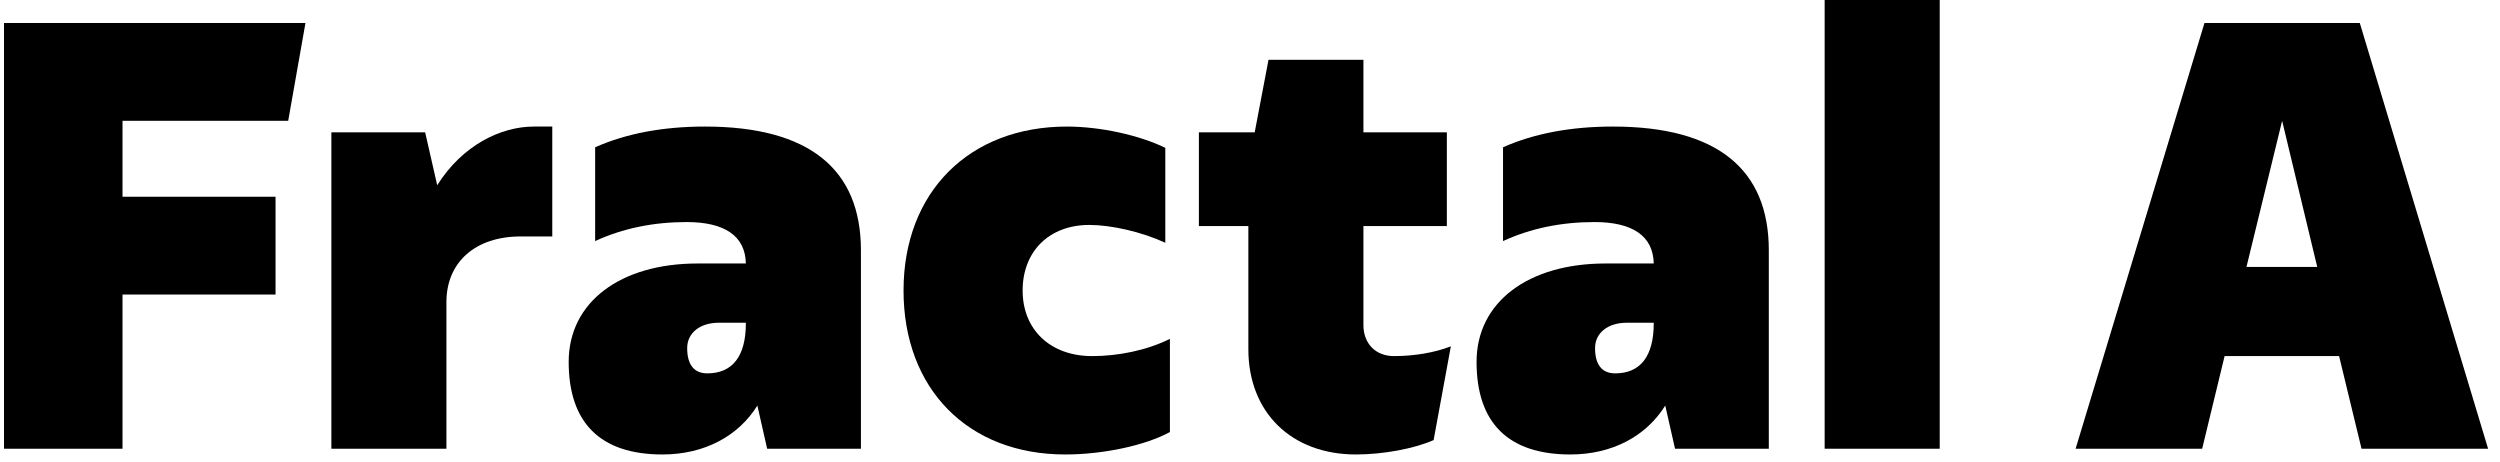
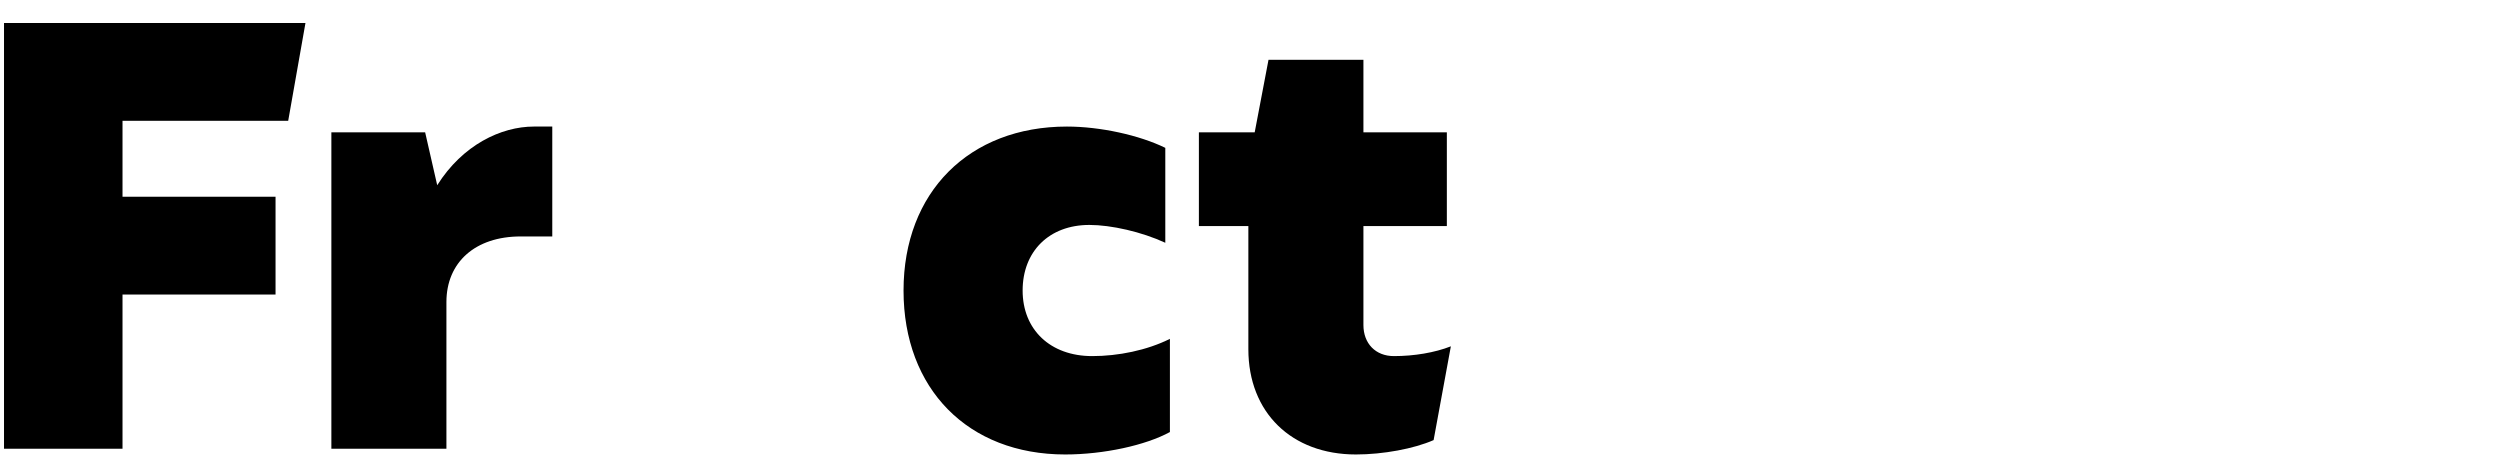
<svg xmlns="http://www.w3.org/2000/svg" width="157" height="29" viewBox="0 0 157 29" fill="none">
  <path d="M18.099 7.587L19.183 1.445H0.252V28.18H7.694V18.498H17.304V12.356H7.694V7.587H18.099Z" fill="black" />
  <path d="M33.527 7.948C31.468 7.948 29.047 9.104 27.457 11.633L26.699 8.31H20.81V28.18H28.035V18.967C28.035 16.474 29.842 14.849 32.696 14.849H34.683V7.948H33.527Z" fill="black" />
-   <path d="M44.275 7.948C41.638 7.948 39.326 8.382 37.375 9.249V15.138C39.109 14.343 41.024 13.945 43.119 13.945C45.504 13.945 46.804 14.813 46.84 16.547H43.806C38.964 16.547 35.713 18.967 35.713 22.725C35.713 26.554 37.7 28.541 41.602 28.541C44.239 28.541 46.371 27.385 47.563 25.47L48.177 28.18H54.066V15.716C54.066 10.622 50.814 7.948 44.275 7.948ZM44.42 23.447C43.589 23.447 43.155 22.905 43.155 21.858C43.155 20.918 43.95 20.268 45.142 20.268H46.84V20.304C46.84 22.363 46.009 23.447 44.42 23.447Z" fill="black" />
  <path d="M66.894 28.541C69.315 28.541 71.952 27.963 73.47 27.132V21.28C72.025 22.002 70.218 22.363 68.592 22.363C65.955 22.363 64.221 20.701 64.221 18.245C64.221 15.788 65.883 14.126 68.412 14.126C69.785 14.126 71.699 14.56 73.181 15.246V9.285C71.555 8.49 69.098 7.948 67.003 7.948C60.861 7.948 56.742 12.067 56.742 18.245C56.742 24.423 60.789 28.541 66.894 28.541Z" fill="black" />
  <path d="M87.538 22.363C86.382 22.363 85.623 21.569 85.623 20.413V14.198H90.862V8.31H85.623V3.757H79.662L78.795 8.31H75.29V14.198H78.397V21.93C78.397 25.904 81.107 28.541 85.153 28.541C86.851 28.541 88.802 28.18 90.031 27.638L91.114 21.749C90.103 22.147 88.802 22.363 87.538 22.363Z" fill="black" />
-   <path d="M101.29 7.948C98.653 7.948 96.341 8.382 94.39 9.249V15.138C96.124 14.343 98.039 13.945 100.134 13.945C102.519 13.945 103.819 14.813 103.855 16.547H100.821C95.979 16.547 92.728 18.967 92.728 22.725C92.728 26.554 94.715 28.541 98.617 28.541C101.254 28.541 103.386 27.385 104.578 25.47L105.192 28.18H111.081V15.716C111.081 10.622 107.829 7.948 101.29 7.948ZM101.435 23.447C100.604 23.447 100.17 22.905 100.17 21.858C100.17 20.918 100.965 20.268 102.157 20.268H103.855V20.304C103.855 22.363 103.024 23.447 101.435 23.447Z" fill="black" />
-   <path d="M114.588 28.18H121.814V0H114.588V28.18Z" fill="black" />
-   <path d="M148.304 28.18H156.252L148.195 1.445H138.441L130.348 28.18H138.296L139.705 22.363H146.895L148.304 28.18ZM141.078 16.764L143.318 7.587L145.522 16.764H141.078Z" fill="black" />
</svg>